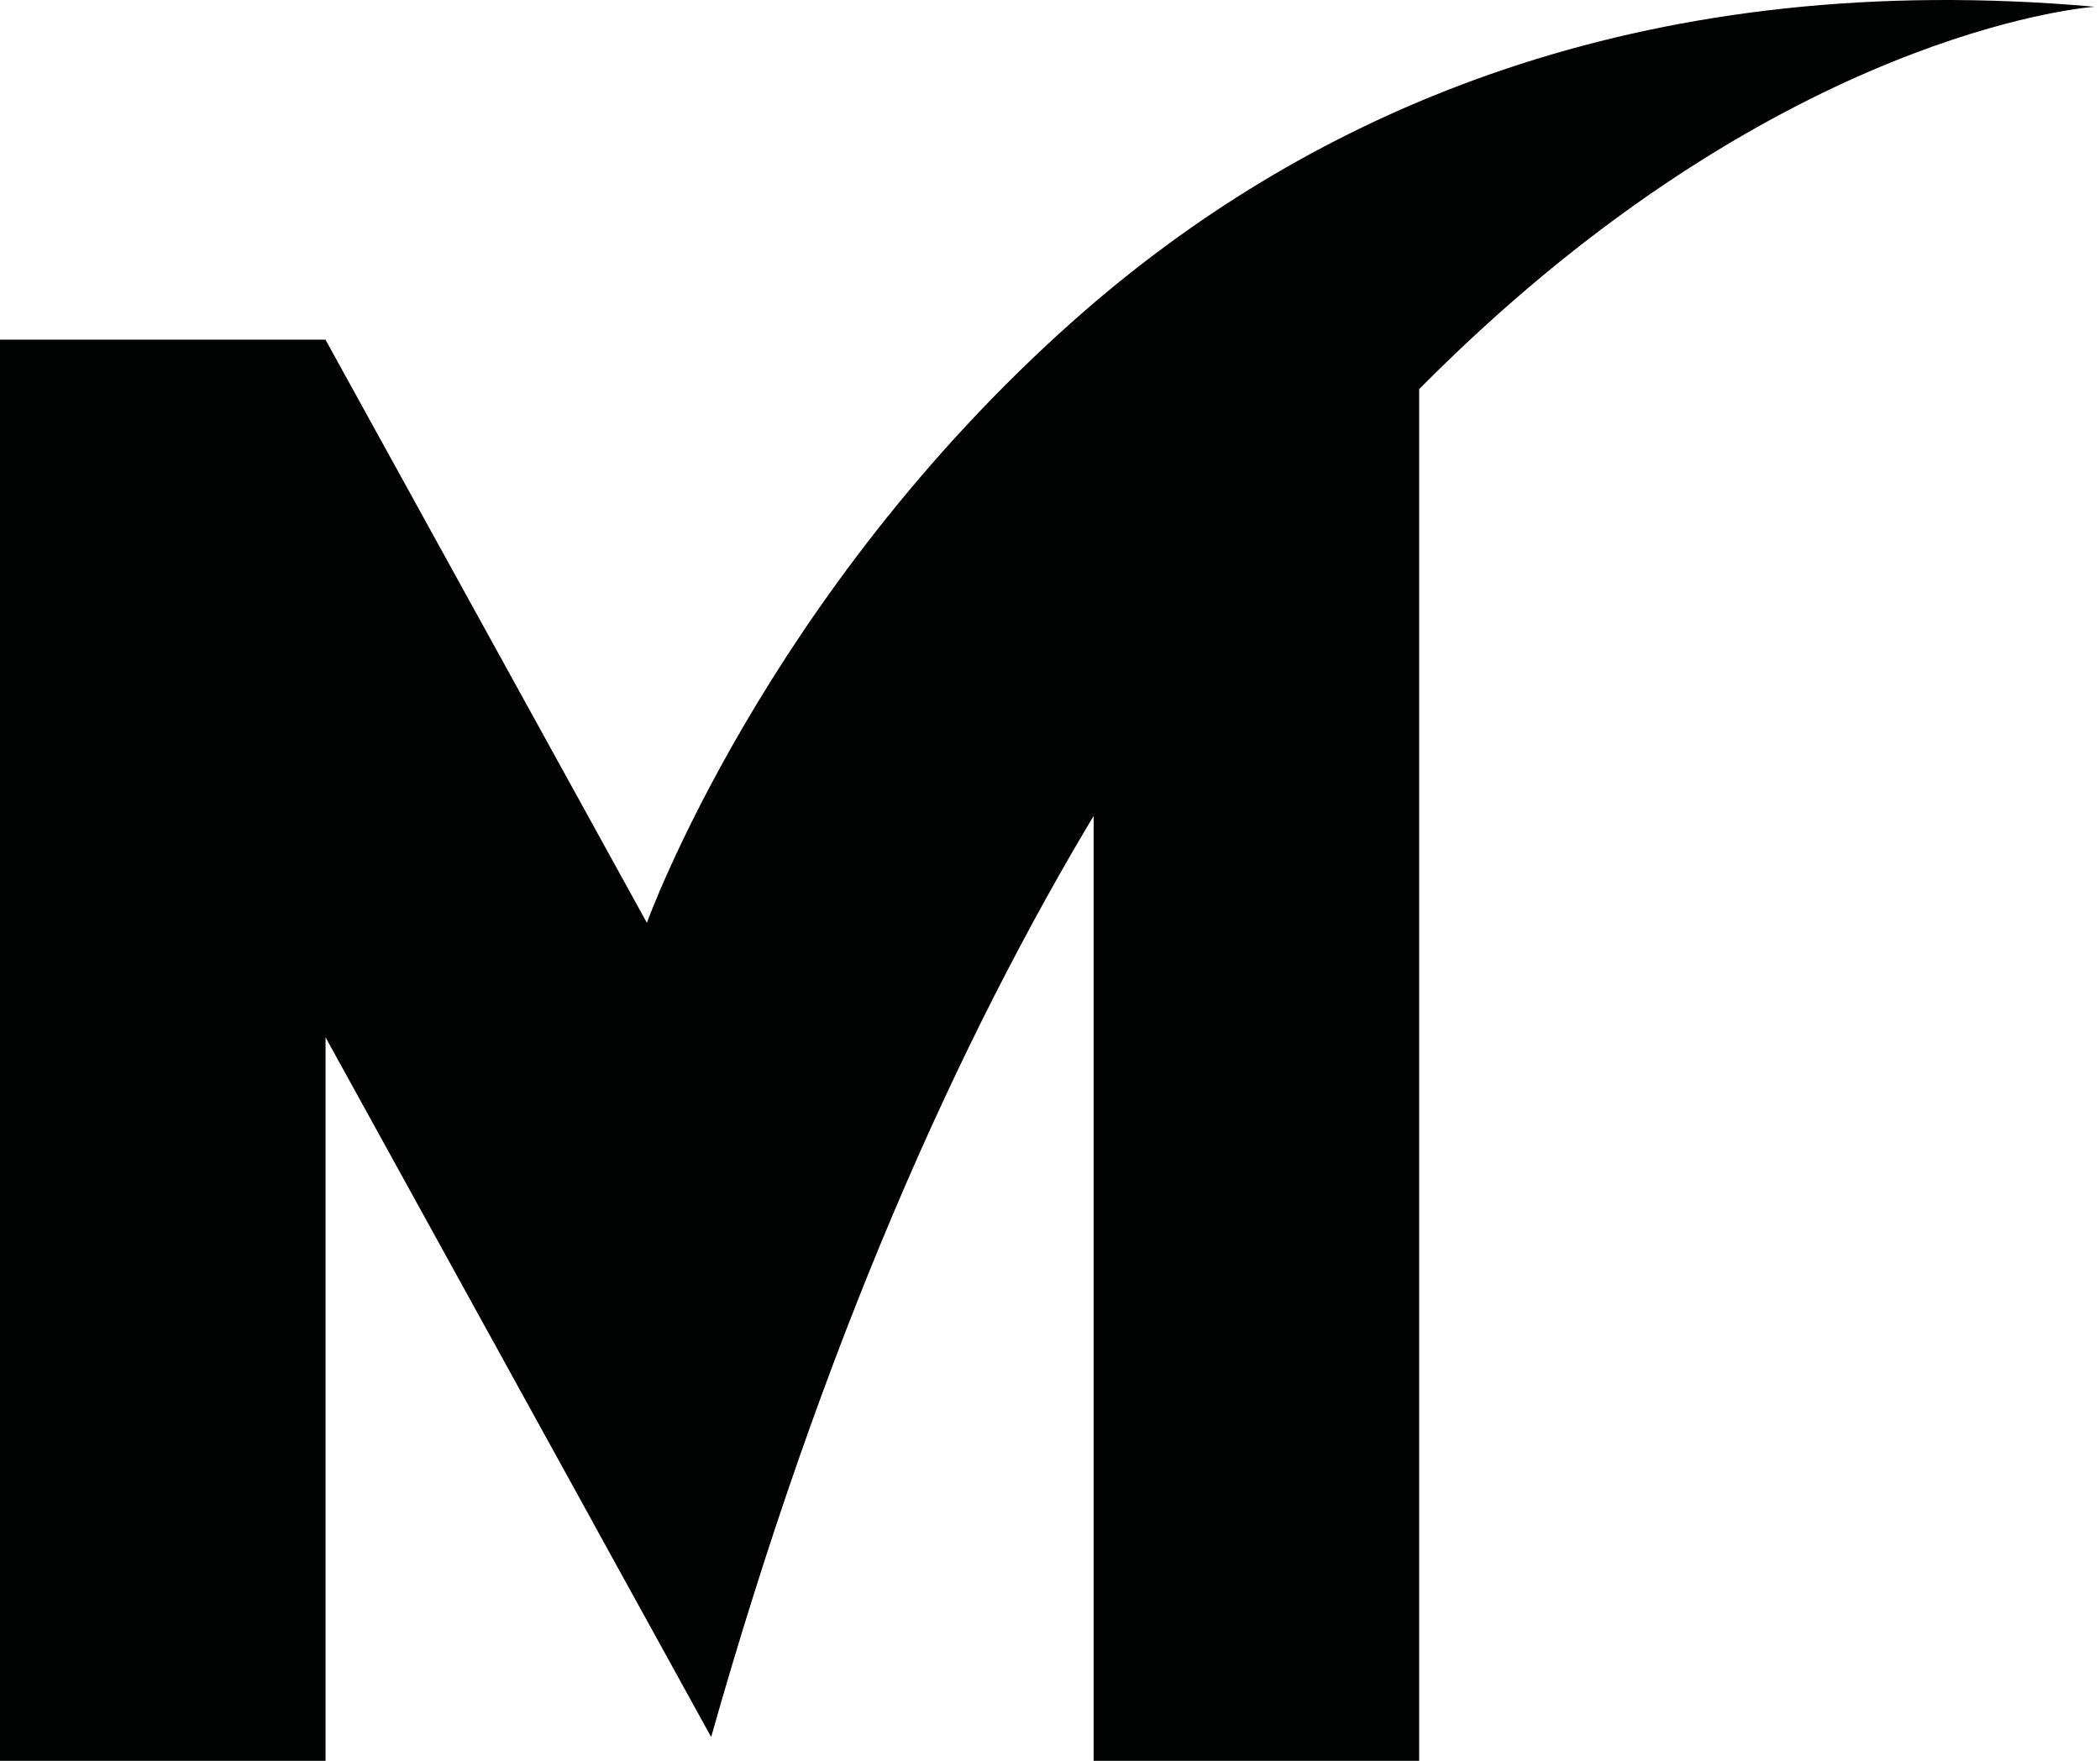
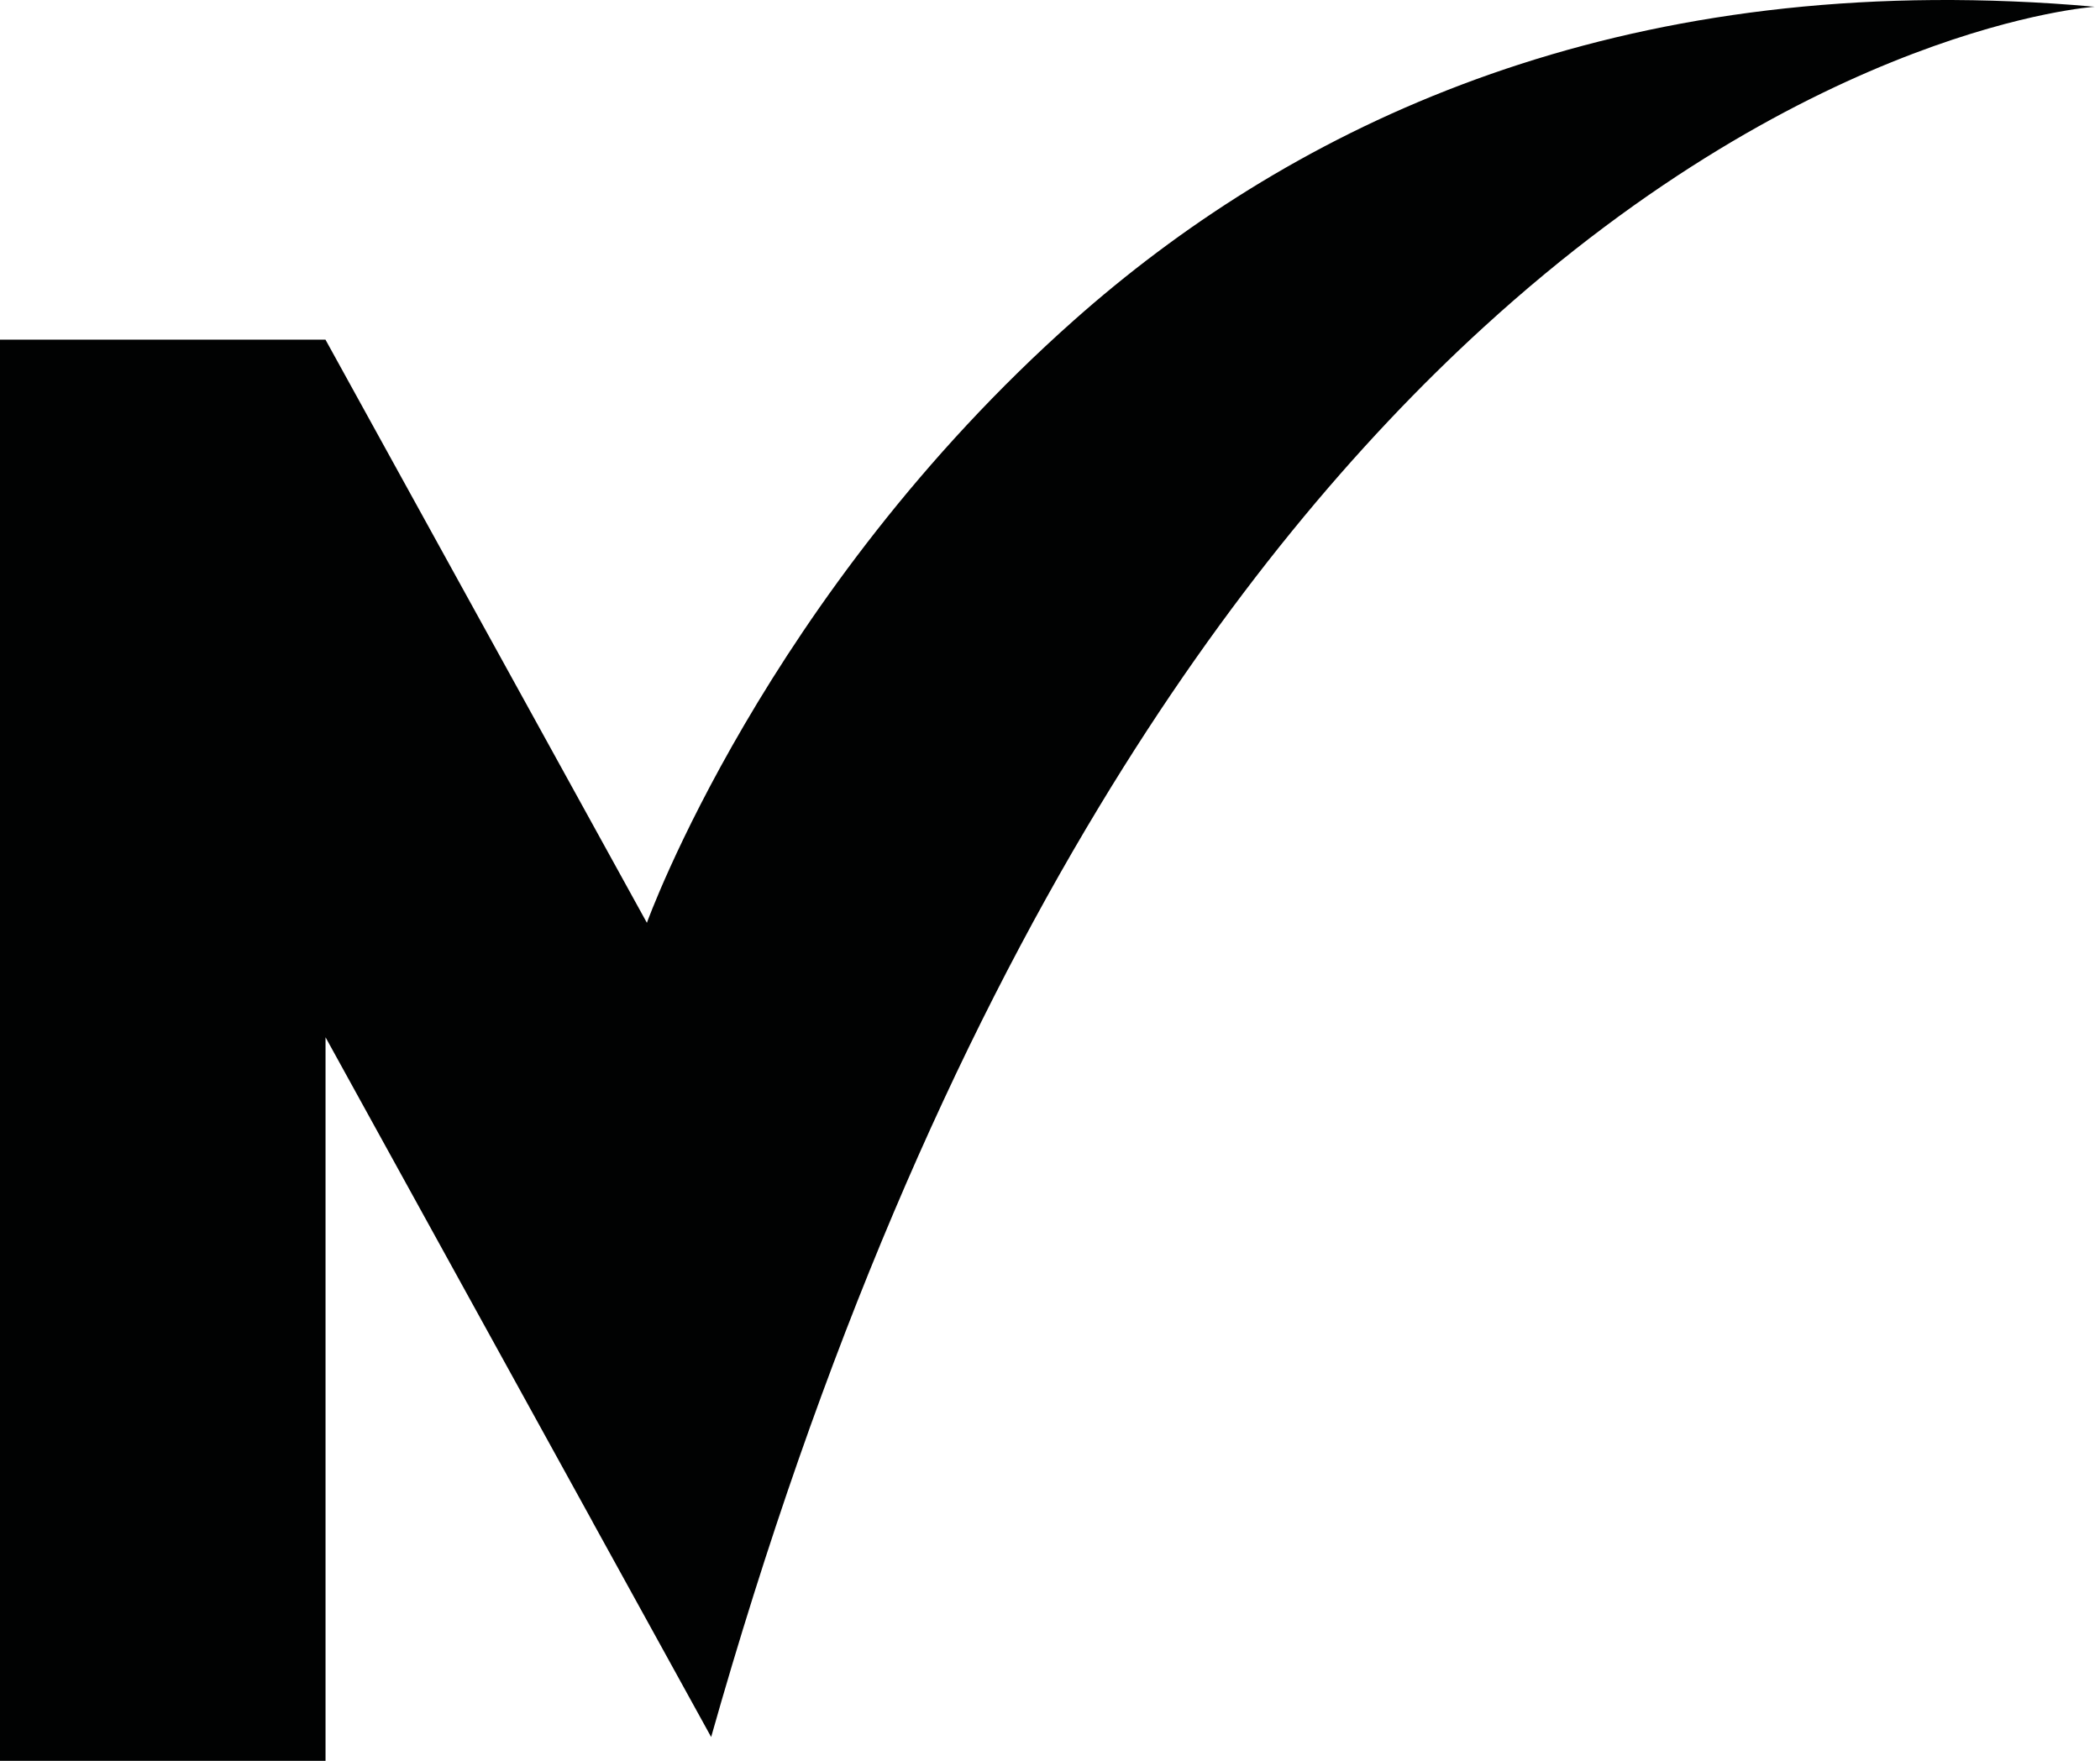
<svg xmlns="http://www.w3.org/2000/svg" width="310" height="260" viewBox="0 0 310 260" fill="none">
  <g id="Logo17">
    <g id="Group">
      <g id="Group_2">
-         <path id="Vector" d="M209.494 50.152H161.439V260H209.494V50.152Z" fill="#010202" />
        <path id="Vector_2" d="M297.046 0.205C234.116 -2.38 189.44 19.861 158.558 47.271C112.919 87.8 95.493 136.26 95.493 136.26L48.055 50.169V50.152H0V260H48.055V153.163L87.477 224.708C87.477 224.725 87.477 224.725 87.477 224.725L104.979 256.486C121.366 198.59 141.309 153.779 162.25 119.13C180.993 88.112 200.506 65.23 218.979 48.344C267.786 3.71 309.219 0.999 309.219 0.999C305.088 0.627 301.033 0.365 297.046 0.205Z" fill="#010202" />
      </g>
    </g>
  </g>
</svg>